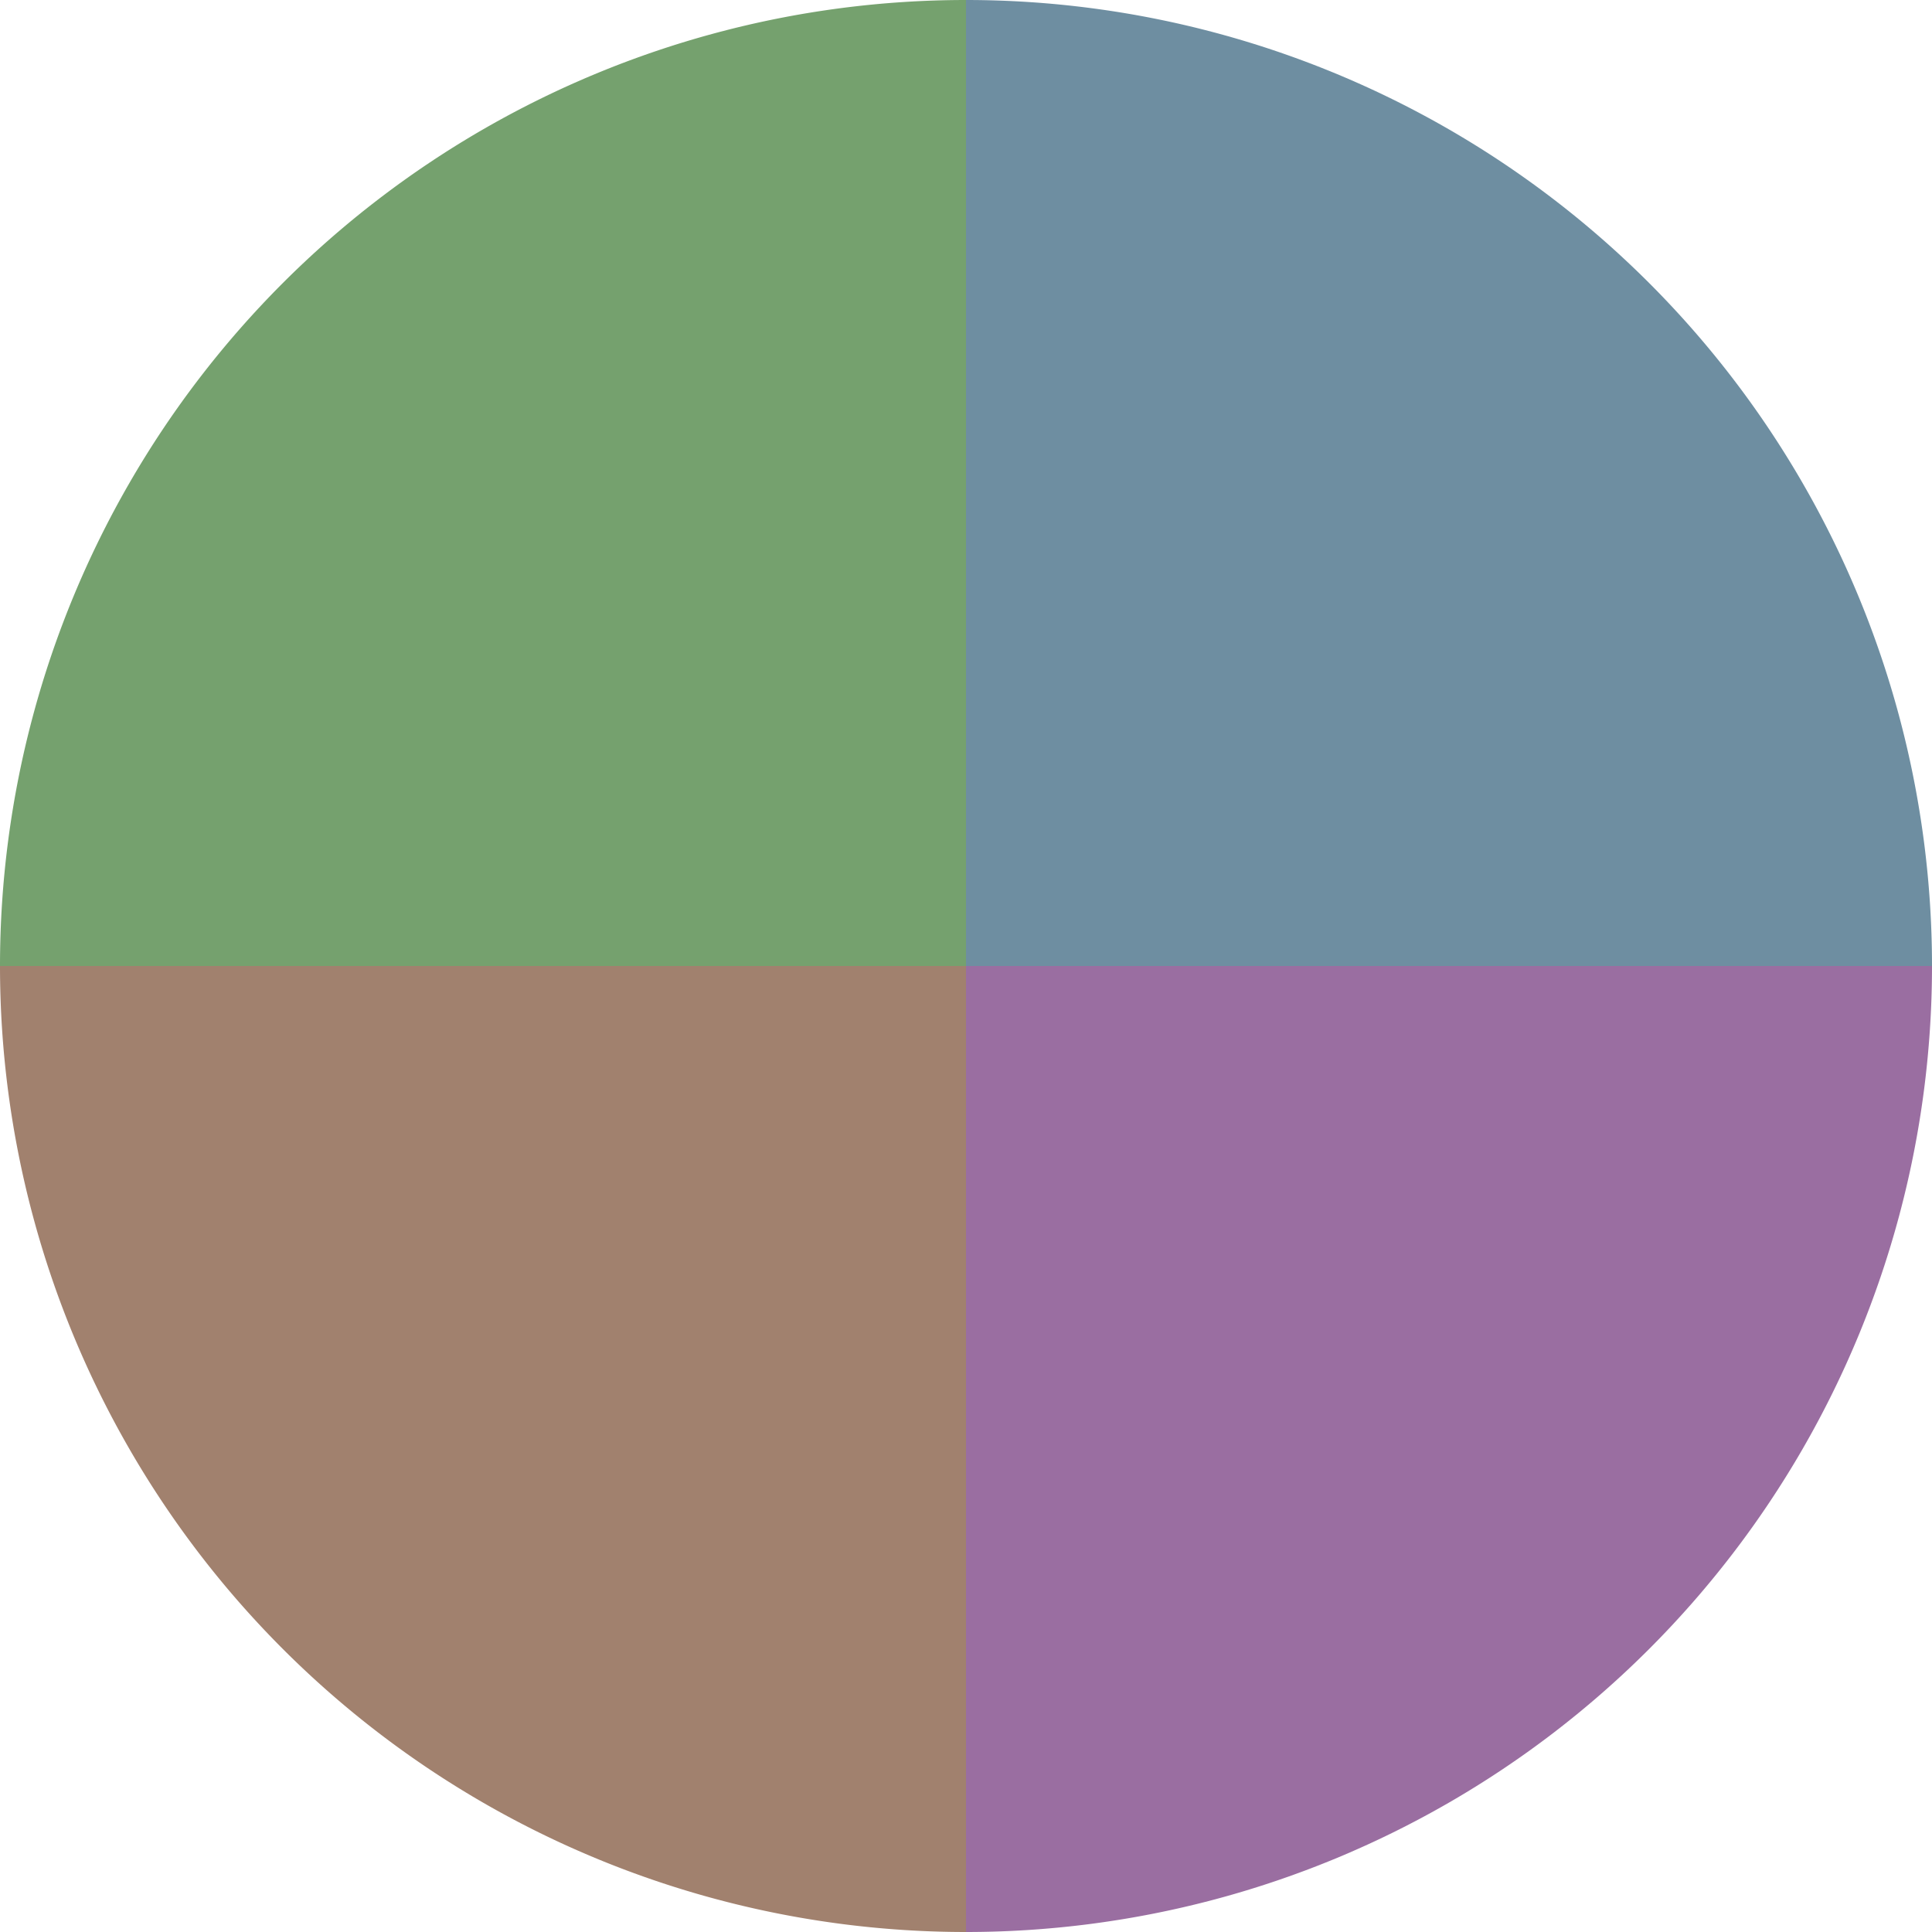
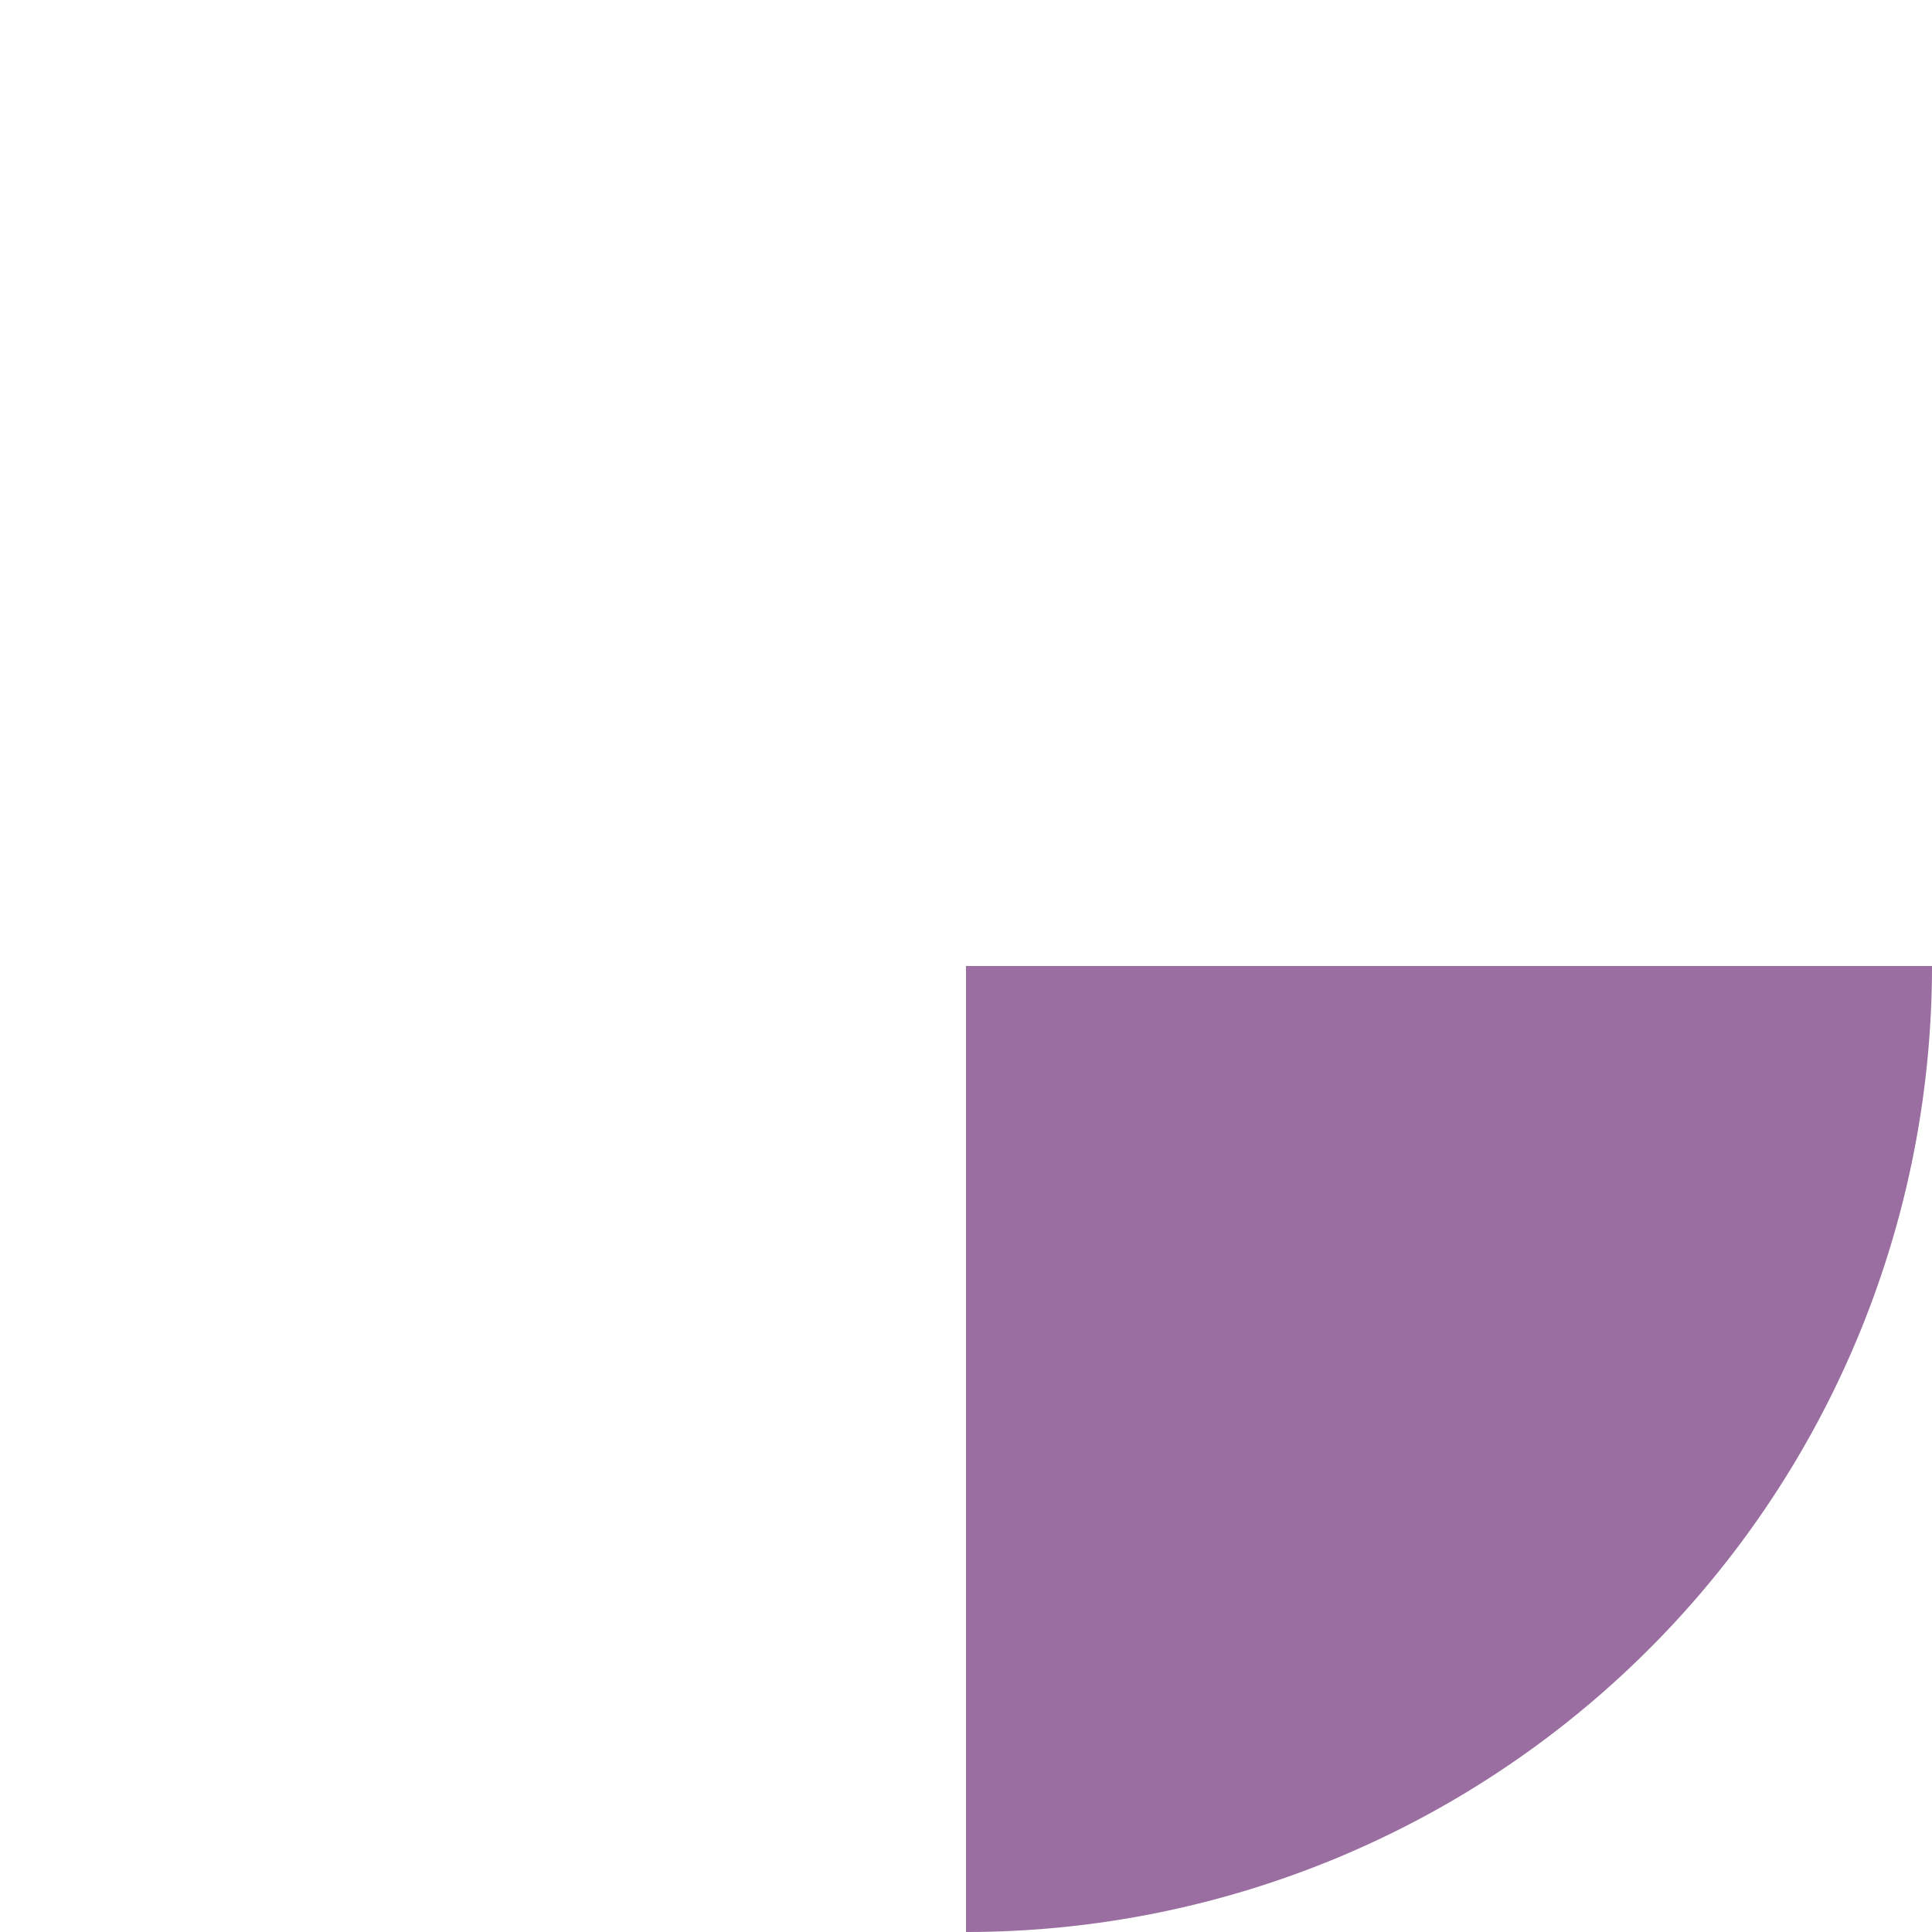
<svg xmlns="http://www.w3.org/2000/svg" width="500" height="500" viewBox="-1 -1 2 2">
-   <path d="M 0 -1               A 1,1 0 0,1 1 0             L 0,0              z" fill="#6e8ea1" />
  <path d="M 1 0               A 1,1 0 0,1 0 1             L 0,0              z" fill="#9a6ea1" />
-   <path d="M 0 1               A 1,1 0 0,1 -1 0             L 0,0              z" fill="#a1816e" />
-   <path d="M -1 0               A 1,1 0 0,1 -0 -1             L 0,0              z" fill="#75a16e" />
</svg>